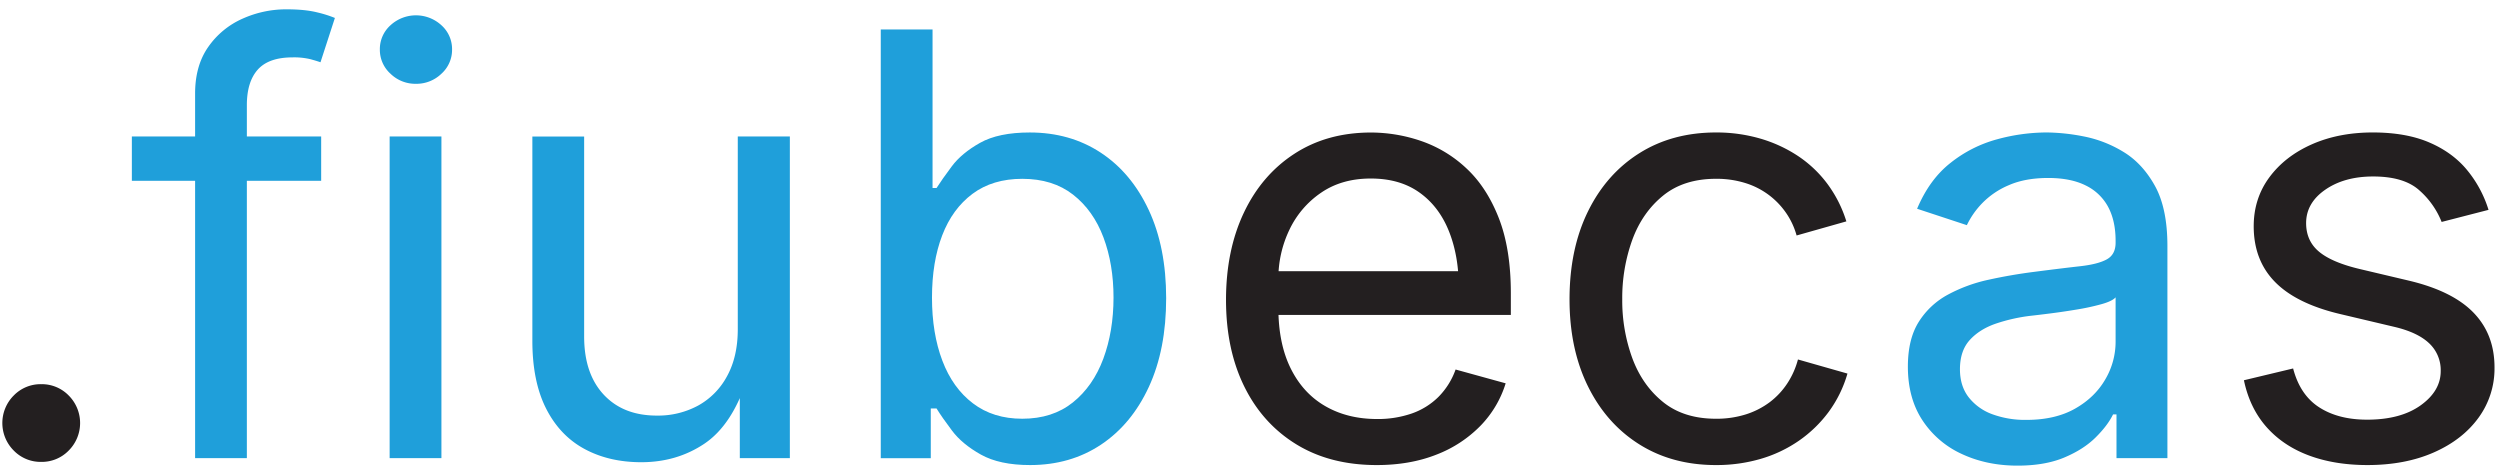
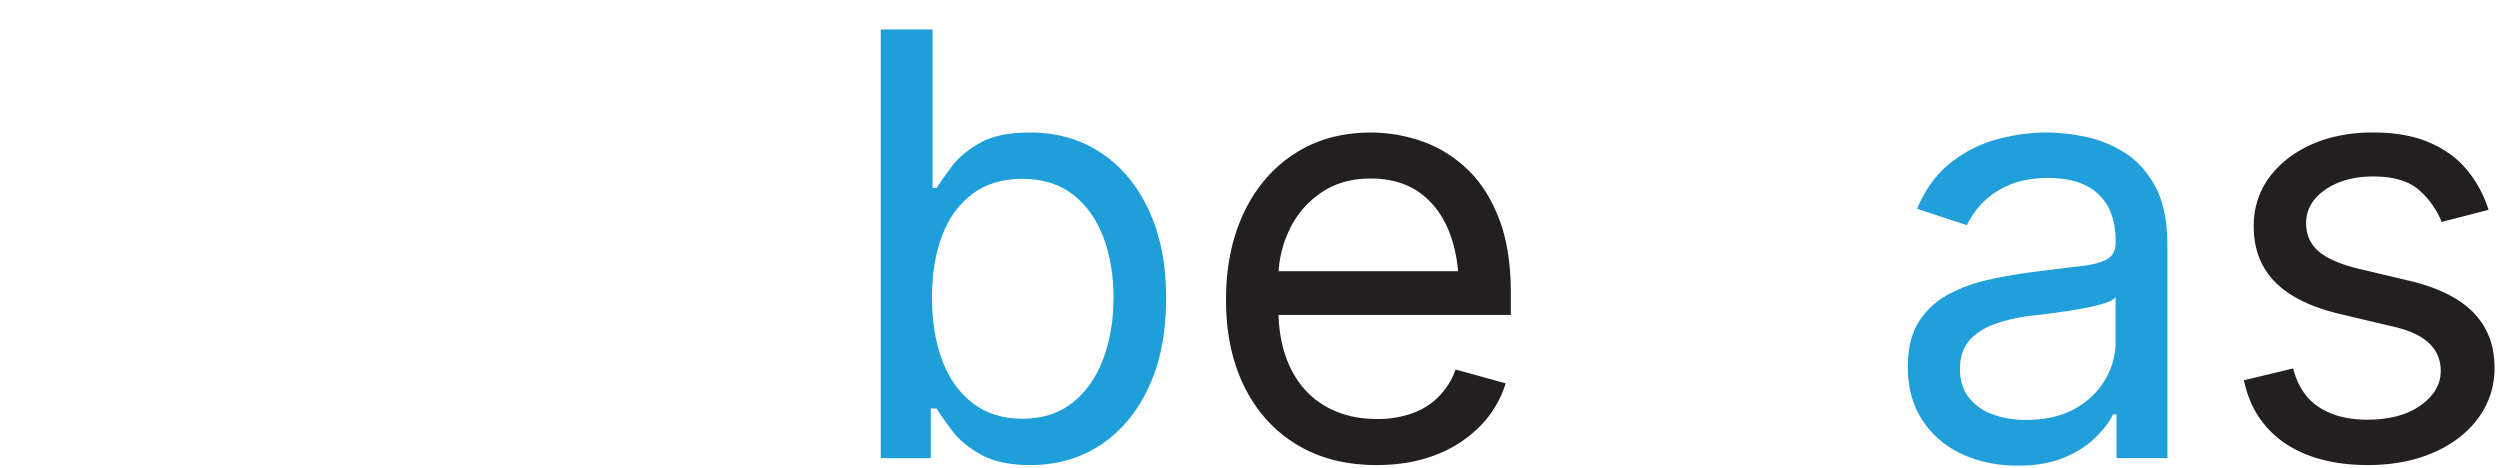
<svg xmlns="http://www.w3.org/2000/svg" id="Layer_1" data-name="Layer 1" viewBox="0 0 1909.28 357.38">
  <defs>
    <style>.cls-1{fill:#231f20;}.cls-2{fill:#1f9fda;}.cls-3{fill:#219fda;}</style>
  </defs>
  <title>logo fiuba 1</title>
-   <path class="cls-1" d="M31.48,352.75a28.58,28.58,0,0,1-21-8.68,29.71,29.71,0,0,1,0-42,28.6,28.6,0,0,1,21-8.67,28.61,28.61,0,0,1,21,8.67,29.71,29.71,0,0,1,0,42A28.58,28.58,0,0,1,31.48,352.75Z" />
-   <path class="cls-2" d="M245.28,104.24v33.84H100.7V104.24ZM149,349.9V71.5q0-21.3,10-35.59a62.78,62.78,0,0,1,26-21.54,81.29,81.29,0,0,1,33.84-7.25q14.06,0,23.29,2.31a89.33,89.33,0,0,1,13.63,4.28l-11,33.84c-2.05-.73-4.73-1.54-8-2.42a54.07,54.07,0,0,0-13.29-1.31q-18.25,0-26.59,9.33t-8.35,27.14V349.9Z" />
-   <path class="cls-2" d="M317.57,64a27.17,27.17,0,0,1-19.34-7.69,24.52,24.52,0,0,1-8.13-18.46,24.39,24.39,0,0,1,8.13-18.56,28.73,28.73,0,0,1,38.89,0,24.39,24.39,0,0,1,8.13,18.56,24.52,24.52,0,0,1-8.13,18.46A27.43,27.43,0,0,1,317.57,64Zm-20,285.87V104.24h39.55V349.9Z" />
-   <path class="cls-2" d="M489.83,353q-24.82,0-43.61-10.22T417,311.88q-10.42-20.64-10.43-51.63v-156h39.55V257q0,28.35,14.94,44.39t40.65,16a64.28,64.28,0,0,0,31.53-7.69,55.48,55.48,0,0,0,22.08-22.53q8.13-14.82,8.13-35.7V104.24h39.77V349.9H565V290.35h5.27q-11.41,34.5-32.41,48.56T489.83,353Z" />
  <path class="cls-2" d="M786.68,355.17q-23.28,0-37.57-8t-22-18.24q-7.7-10.21-11.87-17h-4.39v38H672.65V22.5H712.2V143.57h3.07Q719.44,137,726.92,127t21.53-17.9q14.06-7.92,38-7.92,30.76,0,54.17,15.39t36.69,43.83q13.29,28.45,13.3,67.35,0,39.11-13.19,67.67t-36.58,44.17Q817.45,355.17,786.68,355.17Zm-5.93-35.38q23.07,0,38.56-12.41t23.3-33.4q7.78-21,7.8-46.69,0-25.48-7.7-46t-23.18-32.63q-15.48-12.09-38.78-12.09-22.63,0-38,11.43t-23.18,31.75q-7.8,20.33-7.8,47.57t7.91,48.12q7.91,20.88,23.4,32.63T780.75,319.79Z" />
  <path class="cls-1" d="M1051.46,355.17q-35.61,0-61.42-15.82t-39.77-44.17q-13.95-28.33-13.95-66.13t13.62-66.58q13.62-28.78,38.56-45t58.34-16.26a118.74,118.74,0,0,1,38.56,6.49,95.79,95.79,0,0,1,34.5,20.87q15.49,14.4,24.72,37.9t9.23,57.57v16.48H963.13v-33.4h169.4l-18.45,12.31q0-24.16-7.58-43T1084,147q-14.94-10.66-37.13-10.66t-38,10.88a70.83,70.83,0,0,0-24.17,28.34A85.75,85.75,0,0,0,976.31,213V235.2q0,27.24,9.45,46.25t26.47,28.78q17,9.78,39.44,9.78a79.11,79.11,0,0,0,26.37-4.17,54.38,54.38,0,0,0,20.44-12.64,56.34,56.34,0,0,0,13.18-21l38.23,10.55a80.35,80.35,0,0,1-19.33,32.52,94.35,94.35,0,0,1-33.73,22Q1076.73,355.17,1051.46,355.17Z" />
-   <path class="cls-1" d="M1310.51,355.17q-33.39,0-58.55-15.82T1212.73,295q-14.06-28.56-14.06-66.35,0-38.46,14.06-67.13T1252,117q25.15-15.83,58.55-15.83a119.37,119.37,0,0,1,33.62,4.62,105.41,105.41,0,0,1,28.9,13.29,90.36,90.36,0,0,1,22.52,21.32,95.44,95.44,0,0,1,14.5,28.67l-38,10.77a57.18,57.18,0,0,0-8.13-17.36,58.72,58.72,0,0,0-31.2-22.74,73.69,73.69,0,0,0-22.2-3.19q-24.6,0-40.43,12.85t-23.51,33.73a130.57,130.57,0,0,0-7.69,45.49,128.29,128.29,0,0,0,7.69,44.93q7.7,20.76,23.51,33.51t40.43,12.74a74.32,74.32,0,0,0,22.63-3.29,61.08,61.08,0,0,0,18.35-9.34A57.45,57.45,0,0,0,1365,292.77a61.93,61.93,0,0,0,8.12-18.24l37.8,10.77a92.38,92.38,0,0,1-14.39,29.33,96.67,96.67,0,0,1-22.75,22,100.92,100.92,0,0,1-29.22,13.84A120,120,0,0,1,1310.51,355.17Z" />
  <path class="cls-3" d="M1540.79,355.61q-23.3,0-42.3-8.79a71.36,71.36,0,0,1-30.21-25.71q-11.21-16.92-11.21-41.09,0-21.09,8.35-34.28a59.68,59.68,0,0,1,22.3-20.76,117.68,117.68,0,0,1,30.87-11.32q16.92-3.72,34.06-5.93,22-2.85,35.82-4.39t20.54-5.28q6.71-3.72,6.7-12.74V184q0-15.37-5.71-26a38.35,38.35,0,0,0-17.14-16.37q-11.43-5.7-28.56-5.71-17.58,0-30.11,5.49a61.61,61.61,0,0,0-20.32,13.74,63.21,63.21,0,0,0-11.76,16.81l-38-12.53q9.45-22.41,25.49-35A98.3,98.3,0,0,1,1525,106.44a144.58,144.58,0,0,1,38.23-5.28,152.57,152.57,0,0,1,28,3,91.66,91.66,0,0,1,30.33,11.76q14.61,8.79,24.17,26t9.55,46V349.9h-38.89V316.5h-2.63q-4.18,8.56-13.41,17.68t-23.95,15.28Q1561.67,355.61,1540.79,355.61Zm6.81-34.94q22,0,37.13-8.57t23.07-22.3a56.56,56.56,0,0,0,7.91-28.67V227.07q-2.42,2.85-10.54,5.16a174.44,174.44,0,0,1-18.57,4.07q-10.44,1.75-20.22,3t-15.49,1.87a131.34,131.34,0,0,0-26.69,6q-12.42,4.29-19.89,12.53t-7.47,22.3q0,12.75,6.59,21.31a40.37,40.37,0,0,0,18,13A72.48,72.48,0,0,0,1547.6,320.67Z" />
  <path class="cls-1" d="M1808.19,355.17q-25.26,0-44.93-7.36T1730.85,326q-12.75-14.51-17.14-35.6l37.57-9q5.28,20.22,19.89,29.66t36.58,9.45q25.71,0,41-11T1864,283.32a28.06,28.06,0,0,0-8.89-21.21q-8.91-8.44-27.14-12.63l-40.87-9.67q-33.4-7.91-49.66-24.5t-16.26-42.51q0-21.11,11.87-37.25t32.41-25.27q20.54-9.11,46.69-9.12,25.26,0,43,7.59t28.78,20.87a89.43,89.43,0,0,1,16.59,30.65l-35.82,9.23a63.06,63.06,0,0,0-16.81-23.95q-11.74-10.77-35.48-10.77-22,0-36.59,10.11t-14.61,25.49q0,13.62,9.89,21.86t31.42,13.3l37.13,8.78q33.41,7.92,49.44,24.5t16,41.86A63.6,63.6,0,0,1,1892.9,319q-12.2,16.82-34.06,26.48T1808.19,355.17Z" />
</svg>